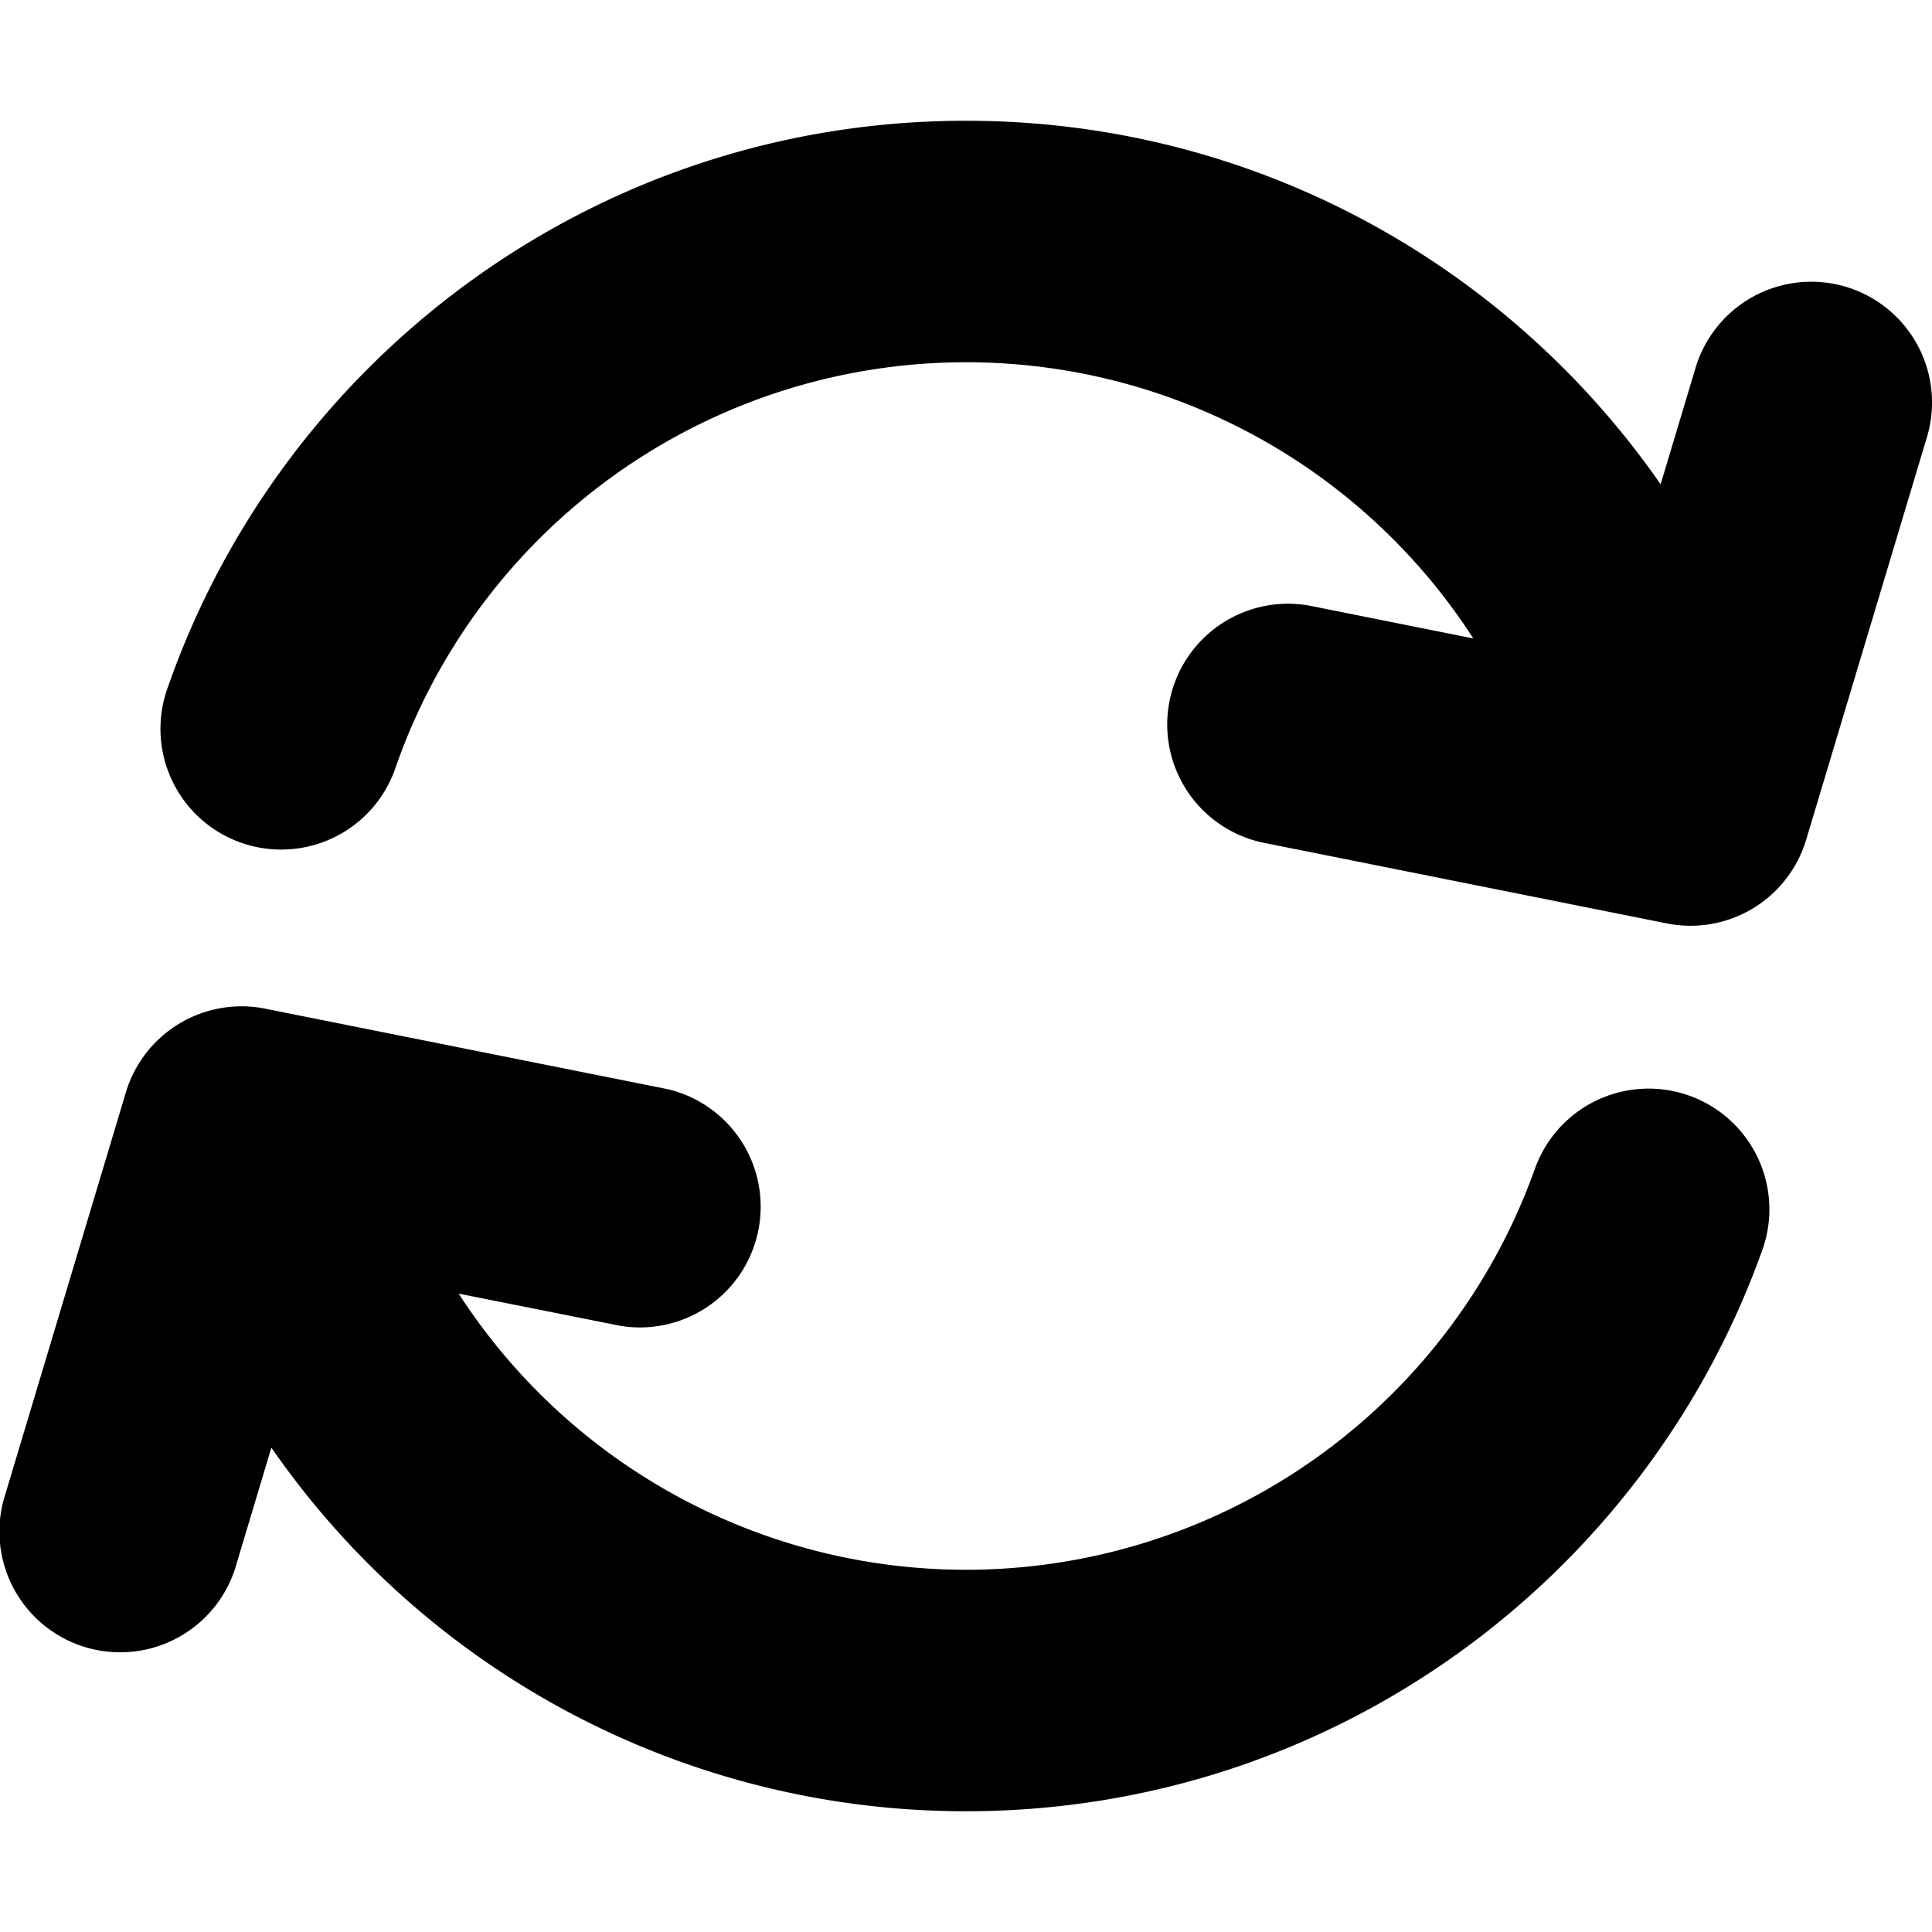
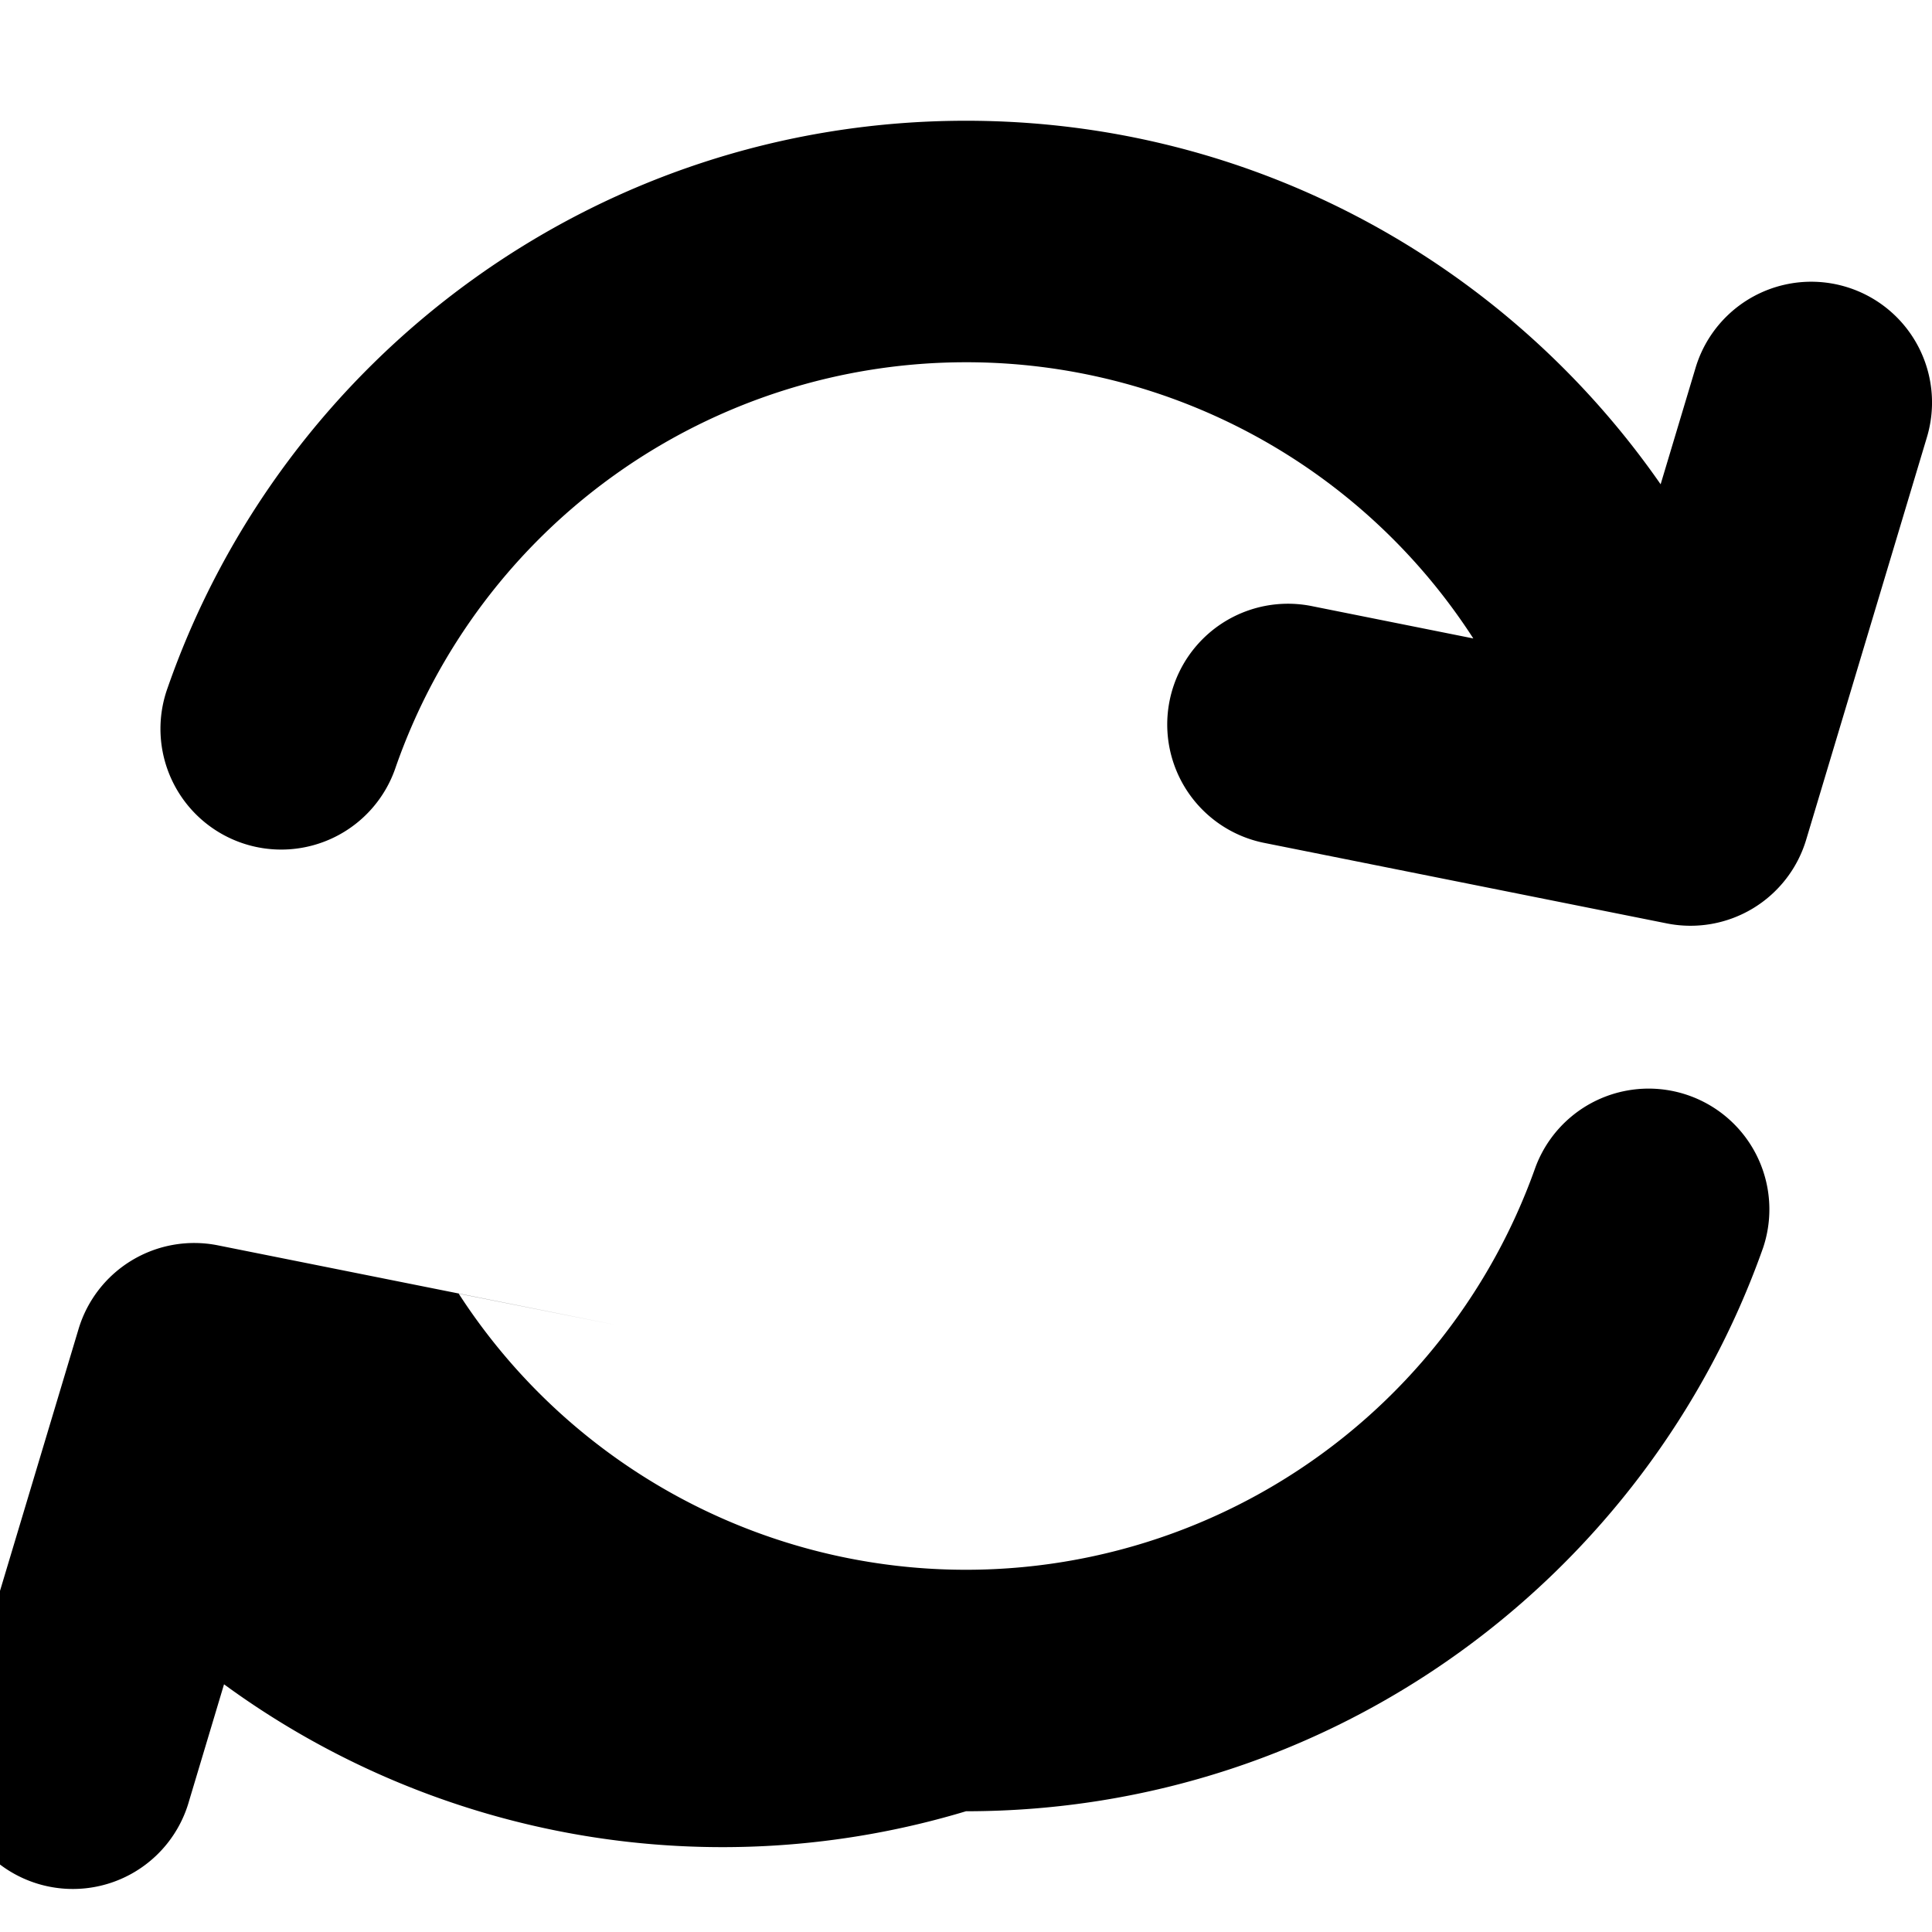
<svg xmlns="http://www.w3.org/2000/svg" width="1em" height="1em" preserveAspectRatio="xMidYMid meet" viewBox="0 0 24 24">
-   <path fill="currentColor" fill-rule="evenodd" d="M12 4.5a7.504 7.504 0 00-7.084 5.029 1.5 1.5 0 11-2.832-.989C3.513 4.443 7.41 1.5 12 1.5c3.577 0 6.733 1.788 8.629 4.516l.434-1.447a1.5 1.5 0 112.874.862l-1.5 5a1.5 1.5 0 01-1.731 1.04l-5-1a1.5 1.5 0 01.588-2.942l2.008.402A7.495 7.495 0 0012 4.5ZM5.698 16.07l2.008.4a1.5 1.5 0 00.588-2.94l-5-1a1.5 1.5 0 00-1.73 1.039l-1.5 5a1.5 1.5 0 102.873.862l.434-1.448A10.487 10.487 0 0012 22.5c4.574 0 8.461-2.924 9.902-7a1.5 1.5 0 00-2.828-1 7.504 7.504 0 01-13.376 1.57Z" clip-rule="evenodd" />
+   <path fill="currentColor" fill-rule="evenodd" d="M12 4.5a7.504 7.504 0 00-7.084 5.029 1.5 1.5 0 11-2.832-.989C3.513 4.443 7.41 1.5 12 1.5c3.577 0 6.733 1.788 8.629 4.516l.434-1.447a1.5 1.5 0 112.874.862l-1.5 5a1.5 1.5 0 01-1.731 1.04l-5-1a1.5 1.5 0 01.588-2.942l2.008.402A7.495 7.495 0 0012 4.5ZM5.698 16.07l2.008.4l-5-1a1.5 1.5 0 00-1.73 1.039l-1.5 5a1.5 1.5 0 102.873.862l.434-1.448A10.487 10.487 0 0012 22.5c4.574 0 8.461-2.924 9.902-7a1.5 1.5 0 00-2.828-1 7.504 7.504 0 01-13.376 1.57Z" clip-rule="evenodd" />
</svg>